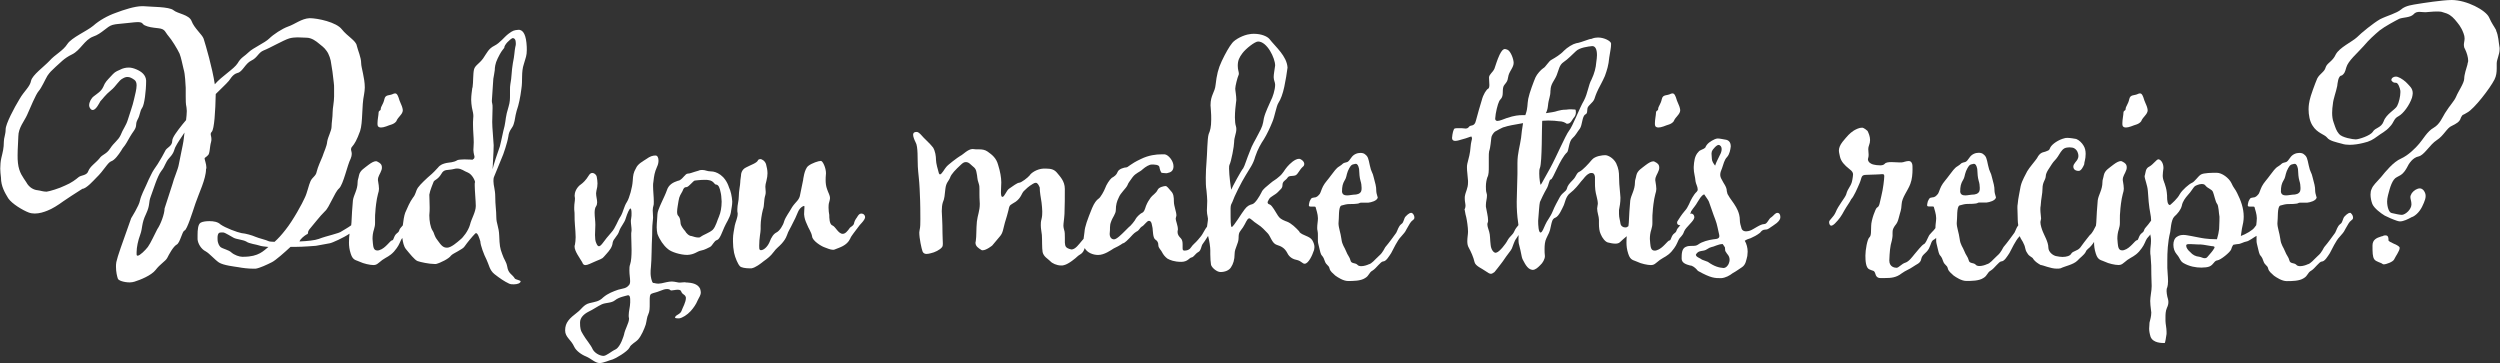
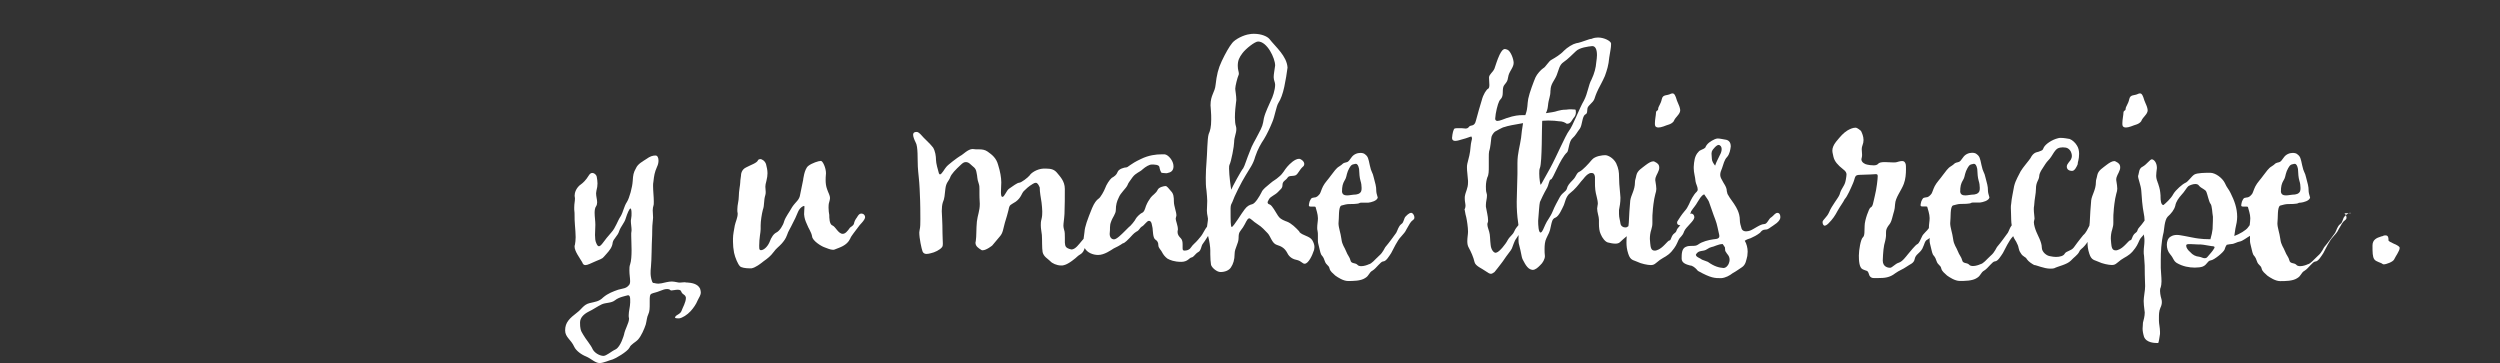
<svg xmlns="http://www.w3.org/2000/svg" id="Layer_1" data-name="Layer 1" width="584.7" height="84.95" viewBox="0 0 584.7 84.95">
  <rect x="0" y="0" width="584.7" height="84.95" fill="#333333" stroke="none" />
  <defs>
    <style>
      .cls-1 {
        fill: #fff;
      }
    </style>
  </defs>
-   <path class="cls-1" d="M89.11,29.82c.34,0,.68-.08,1.19-.25.93-.42,1.78-.42,2.38-1.19.42-1.1,1.53-1.61,1.53-2.63-.08-.68-.25-1.02-.76-2.21,0-.08-.08-.17-.08-.25-.25-.85-.51-1.44-.93-1.44-.08,0-.25,0-.42.08-.93.51-1.87.08-2.12,1.27s-.85,1.7-.85,2.29c0,.51-.51.25-.51.93,0,.42-.25,1.61-.25,2.38,0,.25,0,.51.08.68.17.25.42.34.76.34Z" />
-   <path class="cls-1" d="M121.31,6.97c-1.1.08-1.36.17-2.38.93-1.02.76-1.95,2.12-3.31,2.8-1.36.68-1.7,1.61-2.63,2.97-.93,1.27-1.87,1.61-2.12,2.55-.25.93-.17,3.06-.34,4.16,0,.08-.08.17-.08.25-.08.68-.25,1.7-.25,2.72,0,.59.08,1.19.17,1.78.25,1.1.34,1.53.34,2.04,0,.34-.08.76-.08,1.36v.68c0,1.36.17,2.89.17,4.08,0,.76-.08,1.27-.08,1.78,0,.42.08.76.17,1.19.08.17.08.34.08.42,0,.59-.42.51-.42.68,0,0-1.02-.08-1.95-.08-.68,0-1.44.08-1.61.17-.93.59-1.87.51-2.63.68-.68.17-1.36.34-1.95,1.1-.68.68-.76.93-2.38,2.29-.08.08-1.7,1.53-2.29,2.38-.59.93-.42,1.44-1.19,2.38-.68.93-1.27,2.29-1.78,3.48-.26.72-.45,1.95-.56,2.95-.16.2-.31.39-.46.53-.59.68-.17.76-.85,1.27-.85.59-.76,1.7-1.19,1.7s-1.53,1.87-2.97,2.29c-.17.08-.34.08-.51.08-.85,0-.93-.85-1.02-1.7,0-.34-.08-.68-.08-1.02,0-.68.08-1.44.34-2.21.17-.59.25-.93.25-1.53v-1.1c0-.42,0-.93.08-1.61,0-.42.25-2.8.59-3.99.17-.51.25-.93.25-1.27,0-.51-.08-.93-.25-2.04,0-.93.51-1.36.85-2.38.08-.25.08-.42.08-.59,0-.68-.42-1.02-.93-1.27-.17-.08-.25-.17-.42-.17-.51,0-1.1.34-1.78.85-.93.76-1.95,1.27-2.21,2.38-.17.93-.34,1.1-.34,1.7,0,1.78-.93,2.97-1.1,4.25-.17,1.61-.25,3.57-.34,5.18-.01.23-.03.43-.06.63-.8.6-1.69,1.05-2.24,1.41-.59.51-3.4,1.02-5.35,1.78-.93.34-2.63.51-4.5.59.17-.59,1.19-1.36,1.61-1.61.68-.25.08-.34.68-1.19.68-.76,2.63-3.31,3.65-4.25,1.02-.85,2.29-4.5,3.31-5.35,1.02-.93,1.95-5.52,2.72-6.97.17-.42.25-.76.25-1.1,0-.51-.17-.76-.17-1.1,0-.17.08-.42.25-.59.59-.68,1.1-1.53,1.87-3.65.68-2.12.34-5.78.93-8.58.08-.51.17-1.1.17-1.61,0-2.29-.85-4.67-.85-5.69,0-1.36-.76-2.97-1.02-4.08-.17-1.19-2.21-2.21-3.48-3.82-1.27-1.7-5.69-2.63-7.56-2.63-1.87.08-3.48,1.44-5.01,1.95-1.44.51-3.48,1.87-4.42,2.8-1.02,1.02-3.82,2.21-4.84,3.23-.93.93-1.78,1.19-2.55,2.55-.85,1.36-3.65,2.97-5.35,4.93-.59-3.91-2.12-9.09-2.55-10.45,0-.08-.08-.17-.08-.25-.34-.93-2.21-2.46-2.8-4.08-.59-1.53-3.23-1.7-4.25-2.55-1.02-.85-5.35-.76-6.97-.93h-.42c-1.61,0-4.25.85-6.03,1.53-1.95.68-3.91,1.78-5.35,3.06-1.53,1.27-5.01,2.72-6.03,4.25-1.02,1.61-2.89,2.46-4.16,3.91-1.36,1.44-3.99,3.31-4.33,4.67-.25,1.44-1.61,2.38-2.72,4.33-1.19,1.95-3.23,5.78-3.23,7.05,0,1.19-.42,1.95-.42,2.89,0,1.53-.25,2.38-.59,3.82-.17.76-.25,1.61-.25,2.46,0,.68.08,1.36.17,2.12,0,2.04.93,3.57,1.7,4.84.85,1.27,3.4,2.8,4.76,3.31.42.17.93.25,1.44.25,1.1,0,2.12-.34,2.97-.68,1.1-.42,2.46-1.27,3.74-2.21,1.27-.85,2.12-1.44,4.16-2.72.08,0,.25-.17.25-.17.93,0,2.72-2.04,3.23-2.55,1.87-1.78,2.72-3.65,3.57-3.91.76-.25,1.7-1.53,2.29-2.46.51-.93.68-.85,1.27-1.87.59-1.02.93-1.7,1.78-2.89.76-1.19.17-1.27.76-2.46.68-1.19.51-1.95,1.1-2.8.51-.68.93-3.91.93-6.37-.08-1.36-1.1-2.12-2.29-2.63-.59-.25-1.19-.42-1.78-.42-.68,0-1.44.17-2.04.51-1.19.51-1.27.59-2.21,1.61-.85.93-1.27,1.27-1.7,2.38-.51,1.1-1.36,1.53-2.21,2.21-.59.42-1.1,1.36-1.1,2.12,0,.34.17.68.42.93.08.08.25.17.42.17.76,0,1.53-1.61,1.78-2.04.51-.51,1.19-1.53,2.46-2.55,1.27-1.02,1.78-2.29,2.8-2.8.42-.25.76-.34,1.1-.34.51,0,1.02.25,1.61.68.34.25.51.68.51,1.27,0,.93-.34,2.12-.59,3.23-.34,1.61-1.02,3.31-1.44,4.76-.42,1.44-1.19,2.29-1.7,3.65-.59,1.27-1.53,1.7-2.46,3.14-.93,1.44-1.78,1.27-2.55,2.38-.85,1.02-2.12,1.78-2.55,2.89-.34,1.1-1.7.93-2.29,1.44-.59.51-1.7,1.36-3.14,1.95-1.36.68-3.65,1.36-4.33,1.44-.85,0-1.36-.25-2.12-.34-.85-.08-1.95-.59-2.63-1.87-.76-1.19-1.7-2.21-1.95-4.5-.08-.59-.08-1.19-.08-1.78,0-1.7.17-3.48.17-4.42,0-2.04,1.44-3.65,2.04-5.01.76-1.7,2.04-4.84,2.72-5.61.68-.76,1.53-2.72,2.04-3.57.59-.85.85-1.1,1.95-2.12,1.1-.93,1.87-1.95,3.82-2.89s2.89-3.4,4.93-4.16c2.04-.68,3.23-2.38,4.5-2.72.08,0,.25-.08.34-.08.76-.17.59-.08,3.65-.42.85-.08,1.44-.17,1.87-.17,1.36,0,1.02.42,1.7.76.93.42,1.7.51,3.23.68,1.61.17,1.53.93,2.29,1.78.76.85,2.12,3.06,2.63,4.16.42,1.1.59,2.21.93,3.57.42,1.36.42,3.48.51,4.42v2.04c0,.85,0,1.78.17,2.46,0,.17.08.51.08.93,0,.59-.08,1.36-.17,2.12l-.85,1.02c-1.27,1.61-2.38,3.06-2.38,3.82,0,1.36-1.36,1.53-1.7,2.46-.25.51-1.1,2.04-1.7,2.97-.59.85-1.19,1.7-1.53,2.46-.34.68-.85,1.7-1.19,2.55-.34.76-1.19,2.38-1.44,3.57-.17,1.1-2.04,4.08-2.04,4.08-2.29,6.46-3.14,8.75-3.48,10.28-.08.42-.08.76-.08,1.1,0,1.19.25,2.21.42,2.72.08.51,1.53.93,2.8.93.42,0,.76-.08,1.1-.17,1.36-.42,3.91-1.44,4.93-2.72,1.1-1.44,2.29-2.04,2.72-2.8.42-.85,1.44-2.72,2.21-3.14.85-.42,1.27-3.14,1.87-3.31.59-.25,1.78-4.08,2.55-6.37s2.46-5.69,2.46-7.98c.08-.08.08-.25.08-.42,0-.76-.42-1.78-.42-2.12.08-.17.34-.25.76-.68.51-.34.42-2.04.76-3.14.08-.25.08-.51.08-.68,0-.51-.17-.85-.17-1.19,0-.17.08-.34.25-.51.59-.59.85-4.84.93-8.83,1.1-1.1,2.55-2.46,2.89-2.89.42-.34.93-1.7,2.21-2.04,1.19-.25,1.78-2.21,3.23-2.89,1.44-.68,1.61-1.87,2.89-2.38,1.36-.51,4.59-2.38,5.95-2.8.59-.17,1.27-.25,1.95-.25.76,0,1.53.08,2.12.08,1.19,0,2.29.85,2.89,1.36.59.51,1.19.85,1.78,1.7.59.76,1.02,2.12,1.1,3.06.17.93.42,2.55.59,4.33.08.51.08.93.08,1.27v2.04c0,1.27-.34,2.72-.34,3.65,0,1.27-.25,2.46-.25,3.4s-.85,2.38-1.02,3.48c-.08,1.1-.76,2.38-1.1,3.48-.42,1.02-1.1,2.46-1.36,3.57-.17,1.02-1.02,1.27-1.44,2.21-.42.85-.76,2.72-1.36,3.91-.51,1.19-2.72,5.27-4.5,7.48-.85,1.1-1.7,2.04-2.55,2.8-.76,0-1.27-.08-1.44-.17-.42-.25-2.29-.68-3.06-1.02s-2.21-.76-3.23-.85c-.93-.17-3.74-1.19-4.93-2.04-.59-.59-1.61-.76-2.55-.76-.76,0-1.53.08-2.04.34-.68.34-.76,1.78-.76,2.89v1.02c.08,1.02.85,2.29,1.87,2.8.93.51,2.12,1.95,3.14,2.63,1.1.68,3.57.93,4.59,1.1.85.17,2.29.34,3.4.34h.59c1.02-.17,2.63-.93,3.82-1.53.85-.42,3.06-2.38,4.33-3.57h1.1c1.87,0,4.84-.25,4.84-.25l3.23-.59c.55-.08,3.29-1.32,4.63-2.25-.07.55-.13,1.2-.13,2.08,0,.76.08,1.61.42,2.63.51,1.61,1.27,1.44,2.12,1.87.85.42,2.38.76,3.14.76.85,0,1.02-.34,2.12-1.19,1.1-.76,1.7-.85,2.72-1.95,1.02-1.19,1.19-1.7,1.61-2.63.11-.24.23-.42.35-.56.11.92.34,2,.84,2.6.85,1.02,2.04,2.55,2.72,2.8s2.72.68,3.91.68h.42c1.02-.25,3.06-1.27,3.48-1.95.51-.59,2.8-1.44,3.23-2.21.51-.76,1.78-2.29,2.38-2.89.08-.08.17-.17.25-.17.42,0,.76,1.1,1.02,1.95,0,.85.85,3.14,1.44,4.25.59,1.19.68,2.46,1.87,3.4,1.19.93,2.29,1.7,3.4,2.21.34.17.76.17,1.1.17.85,0,1.53-.25,1.61-.68.08-.25-1.19-.42-1.36-.68-.59-1.02-1.53-1.1-1.78-2.8-.25-1.27-.68-1.44-1.19-2.97-.51-1.36-.59-1.95-.68-4.25-.08-2.12-.68-2.8-.68-4.33,0-1.61-.25-2.8-.25-4.84,0-1.53-.42-2.55-.42-3.57,0-.34,0-.76.17-1.1l2.12-5.18s.93-2.55,1.19-4.16c.17-1.61,1.02-1.95,1.27-2.97.34-1.02.25-1.53.68-3.06.51-1.44.85-3.14,1.1-5.1.34-2.04-.08-3.91.59-5.86.42-1.44.68-1.95.68-3.23,0-.42,0-1.02-.08-1.7-.25-2.38-1.02-3.06-1.87-3.06ZM42.9,33.04c-.08.68-.93,4.5-1.1,5.52-.17,1.02-1.19,3.31-1.44,4.42-.34,1.19-1.44,4.33-1.87,5.78,0,1.27-.93,3.74-1.7,4.84-.59,1.1-1.53,3.23-2.21,4.16-.59.76-1.87,2.04-2.38,2.04-.17,0-.25-.08-.25-.34v-.51c0-1.1.34-2.72.85-4.08.59-1.61.25-2.55,1.36-4.84,1.02-2.21.51-2.55,1.1-4.08.59-1.53,1.53-4.76,2.46-5.95,1.02-1.27.85-1.95,1.95-3.14,1.19-1.27,1.02-1.95,1.44-2.63.34-.68,1.02-1.7,2.04-3.23-.08,1.02-.25,1.87-.25,2.04ZM57,60.06h-.34c-.68,0-1.87-.42-2.55-1.02-.59-.59-2.04-.85-2.55-1.27-.25-.25-.68-.85-.68-1.87v-.51c.08-.93.42-1.02.85-1.02h.51c.51.08,1.78.93,2.46,1.27s2.12.42,2.89.85c.68.51,2.38.68,3.06.93.42.17,1.27.25,2.12.34-1.1.85-2.21,2.29-5.78,2.29ZM109.92,52.58c-.42,1.44-1.61,2.97-2.29,3.48-.68.59-2.12,1.87-3.06,1.87s-1.36-.51-2.21-1.7c-.93-1.19-.68-1.53-1.19-2.29-.51-.76-.76-2.29-.76-3.57.08-.85.08-1.36.08-1.87,0-1.1-.08-2.29-.08-2.97.17-1.1.85-2.55,1.02-3.06.25-.42,1.02-.51,1.78-1.78.68-1.27,1.44-.76,3.06-1.19.25-.08.42-.08.68-.08,1.02,0,1.53.59,2.46.93,1.02.42,1.7,1.87,1.7,2.29-.08,0-.08.34-.08.68,0,1.19.25,3.82.25,4.84,0,1.44-1.02,2.97-1.36,4.42ZM120.54,10.87c-.25,1.19-.17,1.95-.59,3.91-.34,1.95-.25,3.23-.59,4.93-.08.42-.08.85-.08,1.27v1.36c0,.76,0,1.53-.34,2.63-.76,2.46-.59,2.89-.93,4.5-.42,1.53-.68,3.14-1.1,4.76-.51,1.36-1.53,4.5-1.7,5.35,0-.76.25-3.91.25-5.61-.08-1.78-.34-3.99-.34-5.44,0-1.02.08-2.29.08-3.23,0-.51,0-.85-.08-1.1-.08-.25-.08-.42-.08-.68,0-.34.17-2.8.34-5.1,0,0,.34-1.87.34-2.04,0-.51.08-1.53.68-2.72.76-1.53.93-1.7,1.53-2.46,0-.76,1.36-2.04,1.95-2.29.51,0,.76.42.76,1.19,0,.25,0,.51-.08.76Z" />
  <path class="cls-1" d="M160.72,66.09c-.25,0-.42-.08-.59-.08-.42,0-.68.08-1.1.08-.17,0-.42,0-.68-.08-.42-.08-.85-.17-1.19-.17-.85,0-1.61.25-2.46.42-.25,0-.51.08-.68.08-.68,0-.93-.17-1.27-.17-.34-.17-.59-1.61-.59-2.12s0-1.1.08-1.61c.17-1.61.17-5.52.25-6.54.08-1.1,0-2.89.17-4.08,0-.25.08-.59.08-.93,0-.59-.08-1.19-.08-1.7,0-.42.08-.85.17-1.1.08-.17.08-.59.08-1.02,0-1.02-.17-2.46-.17-3.57,0-.34,0-.68.08-1.02.17-1.44.25-2.12.85-3.48.25-.51.34-1.02.34-1.44,0-.68-.25-1.19-.68-1.19-.68,0-1.27.17-2.21.85-.76.51-1.95,1.1-2.38,2.12-.59,1.02-.68,1.61-.76,2.97-.08,1.44-.76,3.99-1.36,4.93-.68,1.02-.85,2.29-1.44,3.31-.76,1.1-1.19,2.72-2.21,3.82-.76.85-1.44,1.7-2.12,2.63-.34.42-.59.59-.76.59-.34,0-.51-.42-.68-.85-.17-.34-.25-1.02-.25-1.78s.08-1.61.08-2.38c0-.93-.17-1.95-.17-2.8,0-.59.08-1.19.34-1.53.17-.25.25-.59.25-.93,0-.68-.25-1.36-.25-2.12,0-.17.08-.42.08-.59.17-.59.25-1.19.25-1.7s-.08-1.02-.17-1.53c-.08-.51-.59-.93-1.02-.93-.34,0-.59.17-.85.59-.68,1.1-1.27,1.7-2.12,2.29-.85.76-1.19,1.7-1.19,2.46,0,.17.08.42.08.59,0,.76-.17,1.19-.17,2.12v.51c.08.59.08,1.02.08,1.53s0,1.1.08,2.04c.08,1.1.17,2.04.17,2.89,0,.68-.08,1.27-.17,1.78-.08.17-.08.25-.08.42,0,1.1,1.19,2.63,1.78,3.65.17.51.42.68.76.68.51,0,1.27-.42,2.46-.93,1.87-.76,1.44-.59,2.38-1.61.85-.93,1.44-1.7,1.53-2.72.17-.93,1.19-1.53,1.53-2.72.34-1.02,1.27-1.95,1.53-2.97.34-1.1.85-2.29,1.1-2.29.17,0,.25.51.25,1.1,0,.42,0,.85-.08,1.19,0,.17-.08.34-.08.59,0,.68.17,1.53.17,2.21,0,.25-.08.51-.08.68v.68c0,.85.08,2.04.08,3.31s-.08,2.55-.34,3.31c-.17.42-.17.93-.17,1.44,0,.93.17,1.78.17,2.46,0,.42-.08.76-.25.93-.68.85-1.36.76-2.55,1.1-1.19.42-2.38.85-3.48,1.78-1.02,1.02-1.87,1.02-3.23,1.36-1.36.34-1.87,1.44-2.8,2.12-1.87,1.44-2.89,2.38-2.89,4.25,0,1.61,1.36,2.12,2.12,3.82.42.93,1.7,1.87,2.8,2.29,1.19.51,2.12,1.53,3.14,1.53.93,0,2.29-.68,3.06-.85.59-.17,3.4-1.78,3.91-2.72.34-.85,1.44-1.27,2.04-1.95.76-.85,1.44-2.46,1.78-3.48.25-.93.25-1.7.59-2.38s.34-1.53.34-2.46v-.76c0-.76,0-1.44.42-1.61.51-.25,1.02-.25,2.04-.68.59-.25,1.1-.42,1.61-.42.34,0,.59.08.76.25.08.08.17.08.25.08.34,0,.93-.17,1.44-.17.42,0,.76.08.85.42.34.85.93.59,1.1,1.44,0,1.1-.76,2.29-1.02,3.06s-1.19.93-1.44,1.36c-.08.08-.08.17-.08.25s.17.17.93.17c.76-.08,1.95-.85,2.72-1.7.68-.76,1.27-1.61,1.61-2.46.34-.76.76-1.19.76-1.95,0-.25-.08-.51-.17-.85-.59-1.19-2.04-1.36-3.06-1.44ZM147.38,70.84c0,.85-.34,1.95-.34,2.89,0,.25,0,.51.08.76,0,1.1-.93,2.38-1.19,3.82,0,0-.76,2.8-1.95,3.4-1.1.51-2.12,1.53-2.89,1.53-1.02-.08-2.04-.76-2.46-1.53-.42-1.02-1.7-2.46-2.21-3.4-.68-1.02-.76-1.61-.76-2.89,0-1.1.85-1.95,2.04-2.55.93-.42,2.12-1.27,3.06-1.7.93-.42,2.21-.25,3.06-.93.93-.76,2.46-1.02,3.06-1.19.42,0,.51.51.51,1.02v.76Z" />
-   <path class="cls-1" d="M166.33,40.09c-.93,0-1.36-.34-2.04-.34-.25,0-.59,0-.93.17-1.53.42-1.95.68-2.46.68-.68,0-1.02,1.1-2.04,1.61-.08,0-.25.08-.34.08-1.02.34-2.12.85-2.55,2.21-.51,1.53-2.21,4.5-2.21,5.61,0,.76-.17,1.95-.17,3.06,0,.59.08,1.1.17,1.53.51,1.36,1.44,2.72,2.38,3.48.76.76,3.06,1.44,4.59,1.44,1.78-.08,2.29-.85,3.23-1.02.93-.17,1.53-.59,2.12-.85.59-.34.93-1.44,1.61-1.61s1.27-2.04,1.7-2.97c.42-1.02,1.27-2.12,1.53-3.4.17-1.19.34-1.78.34-2.63-.08-1.19-.34-2.46-.76-3.31-.93-2.89-3.06-3.74-4.16-3.74ZM168.2,50.54c-.42.85-.76,2.46-1.53,3.23-.76.68-2.29,1.19-2.8,1.61-.17.17-.34.17-.59.17-.42,0-1.02-.17-1.53-.34-.59,0-1.27-.68-1.53-1.19-.34-.34-.93-1.19-1.02-1.61s0-1.36-.59-1.95c-.17-.17-.25-.51-.25-.93,0-.76.25-1.87.34-2.55.17-1.19.59-1.61.93-2.29.25-.68.42-.93.93-.93s1.61-1.53,1.95-1.53c.08,0,1.27-.17,2.29-.17.34,0,.76,0,1.02.08,1.1.17,1.27,1.02,1.61,1.02.68,0,.93.93,1.1,1.78.17.68.17,1.02.25,2.21,0,1.36-.25,2.63-.59,3.4Z" />
  <path class="cls-1" d="M201.84,50.03c-.17-.08-.34-.08-.42-.08-.42,0-.68.34-1.02.93-.34.42-.59.93-.68,1.44-.17.51-.68.68-.93.93-.59.85-1.1,1.44-1.7,1.44-1.02,0-1.7-1.7-2.38-1.95-.76-.25-.76-1.87-.76-2.46-.08-.51-.17-1.02-.17-1.7,0-.42,0-.85.17-1.36.08-.34.17-.59.17-.85,0-.76-.42-1.27-.68-2.12-.25-.68-.34-1.36-.34-2.12,0-.42,0-.76.08-1.61,0-1.27-.76-2.89-1.19-2.89-.51,0-2.12.51-2.97,1.19-.93.76-1.19,3.31-1.19,3.31l-.68,3.31c-.17,1.36-1.02,1.7-1.87,2.97-.76,1.36-1.53,2.29-1.87,3.31-.25,1.02-1.1,2.29-1.78,2.63-.68.34-1.19,1.02-1.7,2.38-.51,1.1-1.36,1.78-1.95,1.78-.08,0-.17,0-.25-.08-.17-.08-.17-.51-.17-.93,0-.76.08-1.87.17-2.38.08-.68.17-1.02.17-1.53v-.85c0-1.02.25-2.63.51-3.65.42-1.1.17-2.21.59-3.48.08-.25.08-.51.08-.76,0-.42-.08-.76-.08-1.19,0-.34.08-.76.25-1.36.17-.68.25-1.27.25-1.78,0-.76-.17-1.44-.34-2.12-.25-.76-.93-1.19-1.36-1.19-.17,0-.42.08-.51.25-.25.68-1.7,1.1-2.8,1.7-1.1.51-1.19,1.61-1.19,1.95,0,.25-.17.93-.17,1.53s-.34,2.04-.34,3.31c0,1.02-.34,1.95-.34,2.97v.51c0,.17.08.34.08.51,0,1.02-.51,1.95-.68,2.8-.17,1.02-.42,2.12-.42,3.06v.76c0,.76.08,1.7.25,2.55.25,1.19.93,2.72,1.36,3.14.25.34,1.36.51,2.21.51h.51c.93-.17,2.04-1.02,2.89-1.7.85-.59,1.61-1.19,2.29-2.12.59-.85,1.27-1.27,1.87-1.95.51-.59.93-1.1,1.27-2.04.25-.85.85-1.7,1.27-2.63.51-.93.85-1.7,1.27-2.72.42-1.02,1.19-1.44,1.44-1.44.08,0,.08.17.08.34,0,.34-.08.93-.08,1.61.08.93.25,1.44.68,2.38.34.93,1.02,1.78,1.19,2.8.08,1.02,2.12,2.29,2.89,2.55.51.17,1.36.59,2.04.59.17,0,.42-.08.59-.17.76-.34,2.63-.76,3.4-2.46.25-.68,1.1-1.61,2.21-3.14.34-.42.76-.76,1.1-1.36.08-.17.17-.34.17-.51,0-.34-.25-.68-.51-.76Z" />
  <path class="cls-1" d="M303.94,54.2c-.85-.93-1.87-1.95-2.97-2.38-.08,0-.17-.08-.25-.08-1.02-.42-1.44-.68-1.87-1.36-.51-.76-1.27-2.29-1.87-2.55-.34-.08-.51-.25-.51-.51,0-.17.17-.42.34-.76.34-.59,1.36-.93,2.04-1.61.59-.68,1.1-.85,1.1-1.7,0-.93.76-1.02,1.19-1.7.34-.59,1.27-.25,1.95-.59.59-.42.85-1.27,1.61-1.95.25-.17.34-.42.34-.68,0-.51-.59-1.1-1.19-1.19-1.02,0-2.21,1.19-2.8,1.87-.68.76-.93,1.53-1.87,2.29-.93.85-1.27.85-2.12,1.61-.85.76-1.7,1.27-2.04,2.12-.42.85-1.44,2.55-2.12,2.72s-1.19.42-1.78,1.19c-.59.68-2.63,4.16-3.06,4.16-.25-.25-.25-1.27-.25-4.42,0-.76.25-1.1.42-1.44.42-1.27,2.12-4.67,3.14-6.29.93-1.61,1.7-2.46,2.21-4.33.59-1.78,1.36-3.06,2.04-4.08.68-1.1,1.44-2.72,1.95-3.99.59-1.36.93-3.74,1.44-4.5.51-.76,1.02-2.12,1.36-3.74.34-1.7.59-3.06.76-4.5-.17-2.72-2.8-4.84-4.25-6.71-.51-.59-1.87-1.19-3.57-1.19-.34,0-.68,0-1.02.08-1.44.17-3.4,1.19-4.08,2.04-.76.93-1.61,2.46-2.46,4.25-.85,1.78-1.19,3.31-1.44,5.52-.17,1.87-1.19,2.38-1.19,4.84,0,.34.08.68.08,1.1.08.85.08,1.61.08,2.21,0,1.78-.25,2.63-.59,3.4-.34,1.02-.34,4.67-.51,6.54-.08,1.1-.17,2.29-.17,3.65,0,1.02,0,2.04.17,3.06.08,1.02.17,1.7.17,2.38,0,.85-.08,1.61-.08,2.29,0,.51.08.93.17,1.36,0,.17.08.34.08.51,0,.61-.16,1.22-.22,1.87-.42.48-1.11,1.92-1.39,2.21-.34.42-1.02,1.27-1.61,1.78-.68.59-.76,1.1-1.27,1.36-.25.17-.68.25-.93.25-.34,0-.51-.08-.51-.51v-.93c0-.59-.08-1.1-.42-1.44-.42-.42-.76-.85-.76-1.44,0-.17,0-.34.08-.59,0-1.02-.51-1.95-.51-2.63,0-.08.08-.25.08-.34s.08-.17.08-.34c0-.85-.59-2.21-.59-3.23,0-1.1-.08-1.87-.68-2.46-.51-.59-.93-1.19-1.27-1.19s-1.61.25-1.87.93c-.34.76-1.27,1.27-1.61,1.78-.42.59-.76,1.1-1.1,1.95-.25.76-.42,1.44-.93,1.61-.42.17-1.27,1.02-1.44,1.36-.17.42-1.19,1.7-1.7,2.04l-.85.85c-.85.85-1.95,1.95-2.55,1.95s-1.02-.51-1.02-1.27c.17-1.36-.08-1.87.34-2.89.34-1.02,1.1-1.78,1.1-2.72,0-1.19.25-2.04.68-2.89.42-1.1,1.7-2.12,2.04-2.89.25-.68.51-.85,1.19-1.87.76-1.02,1.7-1.19,2.38-1.87.68-.59,1.53-1.1,2.12-1.1.51,0,1.7,0,1.78.59.08.51.34,1.36.59,1.36s.59.08.93.08c.17,0,.34,0,.51-.08.42-.08,1.27-.34,1.27-1.53,0-1.36-1.27-2.72-2.04-2.8h-.85c-1.1,0-2.89.17-4.76,1.1-2.55,1.19-2.97,1.95-3.4,1.95s-1.78.34-2.04,1.1c-.25.68-.76,1.02-1.36,1.36-.51.42-1.27,1.61-1.53,2.38-.25.68-1.1,2.21-1.53,2.46-.51.34-1.02,1.02-1.53,2.21-1.1,2.72-1.7,4.33-1.78,5.61-.06.59-.16,1.09-.21,1.58-.14.18-.29.35-.47.55-.59.68-1.44,1.95-2.38,1.95-1.44-.34-1.44-.76-1.53-1.61v-1.19c0-.59,0-1.36-.17-1.78-.08-.34-.17-.59-.17-.93,0-.68.17-1.44.25-2.8.08-2.04.08-3.99.08-5.86s-1.19-2.97-1.87-3.82c-.59-.68-1.27-.93-2.55-.93h-.59c-1.53.08-2.89,1.02-3.23,1.61-.42.51-1.95,1.7-2.46,1.7-.42,0-1.53.85-2.29,1.36-.68.42-1.1,1.95-1.61,1.95-.25,0-.34-.42-.34-1.1,0-.76.08-1.7.08-2.29,0-1.1-.25-2.55-.76-4.16-.42-1.53-1.36-2.29-2.46-3.06-.59-.42-1.27-.51-1.95-.51-.59,0-1.1,0-1.53-.08-1.1,0-2.29,1.36-2.89,1.61-.59.34-2.97,2.12-3.31,2.63-.34.34-1.02,1.7-1.44,1.7-.08,0-.17-.08-.25-.25-.25-.85-.68-2.38-.68-3.14,0-.85-.17-2.04-.68-2.89-.85-1.1-2.04-2.04-2.89-3.06-.42-.42-.68-.59-.93-.59-.17,0-.34,0-.51.08-.25.08-.34.34-.34.59,0,.42.25,1.1.59,1.78.59.93.42,4.08.51,5.69.08,1.53.34,3.14.42,5.1.08,1.95.17,3.06.17,7.14,0,1.02,0,1.87-.17,2.55,0,.17-.08.34-.08.59,0,1.36.51,3.74.76,4.42.17.42.51.59.93.59.34,0,.68-.08,1.02-.17.85-.17,2.12-.76,2.63-1.44.17-.25.17-.59.17-.85,0-.51-.08-1.53-.08-2.38,0-2.72-.17-4.59-.17-5.18,0-.76.08-1.53.25-2.04.42-.93.42-1.7.59-3.14.17-1.53.76-1.78,1.1-2.63.25-.85,1.36-1.95,2.46-2.97.51-.51.85-.68,1.19-.68s.59.08.93.34c.85.85,1.44.93,1.61,2.12.25,1.02.08,1.36.51,2.55.17.51.17.85.17,1.27v1.19c0,.42,0,.93.08,2.29,0,1.7-.51,2.63-.68,4.16-.17,1.7-.08,3.4-.25,4.5,0,.17-.08.25-.08.42,0,.85.68,1.27,1.36,1.7.08.08.17.08.34.08.85,0,2.21-1.1,2.21-1.1l1.78-2.12c.76-.85.76-1.7,1.19-3.23.51-1.61.51-1.7.85-2.97.25-1.36.42-1.1,1.7-1.95,1.27-.93,1.36-1.95,1.87-2.46s1.1-1.1,2.12-1.7c.25-.17.51-.25.68-.25.42,0,.68.51.93,1.1,0,1.1.25,2.38.42,3.48.08.85.17,1.44.17,2.12,0,.51,0,1.1-.17,1.78-.17.59-.17,1.02-.17,1.44,0,.85.17,1.44.25,2.29.08,1.19,0,2.97.17,3.99.25,1.1,1.19,1.53,1.78,2.12.42.51,1.53,1.02,2.55,1.02.25,0,.42,0,.68-.08,1.1-.25,2.8-1.7,3.14-2.04.51-.51,1.27-.51,1.7-1.95,0,0,0,0,0,0,.53,1.02,1.87,1.61,3.14,1.61,1.44,0,2.97-1.1,3.65-1.53.42-.17,1.53-.76,2.12-1.19.42,0,1.36-1.02,1.61-1.27.51-.51.85-1.02,1.53-1.44.76-.34.76-.85,1.27-1.19.59-.25,1.19-1.36,1.7-1.36.68,0,.68,1.02.85,1.7.08.68.08,2.21.59,2.63.51.34.76.68.76,1.36s.68,1.19.85,1.61c.25.51.68,1.1,1.27,1.53.59.34,1.61.76,3.23.76,1.53,0,1.87-.93,2.38-1.02.59-.08.85-.85,1.61-1.27.68-.34.68-1.44,1.02-1.87.25-.34.85-1.19,1.19-1.78.01-.03.05-.08.08-.12.33,1.24.52,2.61.52,3.35v.93c0,.85.08,2.04.17,2.46.17.68,1.36,1.7,2.21,1.7,1.1,0,2.04-.42,2.46-1.1.51-.76.85-1.78.85-3.14s.93-2.38.93-3.74c0-1.44.34-1.44,1.02-2.46s.93-2.04,1.44-2.12c.42,0,.85.68,1.95,1.36,1.1.68,1.7,1.44,2.38,2.12s1.02,2.38,2.12,2.72,1.87.76,2.46,1.87c.51,1.1,1.44,1.53,2.38,1.7.93.25,1.19.85,1.7.85.93,0,1.87-2.21,2.04-2.8.17-.34.25-.76.25-1.1,0-.51-.17-1.02-.51-1.61-.68-1.02-2.21-1.02-3.06-1.95ZM287.46,39.33c0-.34,0-.59.08-.76.42-.76,1.1-4.42,1.1-5.35,0-1.1.51-2.04.51-2.97,0-.25,0-.42-.08-.68-.17-.51-.25-1.27-.25-2.12,0-1.27.17-2.8.25-3.4,0-.17.08-.42.08-.68,0-1.02-.25-2.21-.25-2.63,0-.59.51-2.63.76-3.14.08-.17.08-.25.08-.42,0-.42-.25-.85-.25-1.78,0-1.27.34-1.95,1.1-2.97s2.89-2.72,3.65-2.72c2.12,0,3.99,3.91,3.99,5.61-.17,1.27-.34,2.04-.34,2.72,0,.76.34,1.19.34,1.78,0,1.19-.59,2.97-1.02,3.74-.34.85-1.27,2.63-1.61,4.08-.25,1.53-.34,1.95-1.27,3.65-.85,1.7-1.44,2.46-2.04,4.16-.68,1.61-1.19,3.4-1.53,3.91-.42.42-2.63,4.5-2.8,5.01-.08-.34-.51-3.4-.51-5.01Z" />
  <path class="cls-1" d="M330.28,49.86c-.08-.08-.17-.08-.25-.08-.51,0-1.19.76-1.19.76-.59.51-.42,1.44-1.1,1.87-.68.51-.85,1.44-1.19,2.04-.42.59-1.78,2.46-2.38,3.14-.42.42-.59,1.36-1.7,2.29-1.02.93-1.61,1.78-2.38,1.95-.34.17-1.1.42-1.7.42-.34,0-.76-.08-.93-.34-.51-.51-1.44-.17-1.61-1.02-.17-.76-.68-1.19-1.02-2.12s-.93-1.44-1.1-2.89c-.17-1.36-.68-2.63-.68-3.65.17-1.19-.08-3.91.68-4.16.59-.17,1.27-.34,1.7-.34.59,0,2.21,0,2.55-.25.08-.08.34-.08.51-.08h1.53c.68-.08,2.04-.42,2.21-1.19,0-.08-.34-1.02-.34-1.44,0-1.36-.25-1.78-.59-3.23-.25-1.27-.59-1.19-.93-2.89-.34-1.61-.42-2.04-1.1-2.55-.25-.25-.68-.34-1.1-.34-.76,0-1.61.34-2.12,1.1-.85,1.27-1.02,1.02-1.53,1.19-.59.17-.42.34-1.27.85-.76.42-1.27,1.27-1.95,2.12-.59.85-1.44,1.7-1.87,2.55-.42.85-.51,1.36-.76,1.78-.42.51-.76.85-1.36.85-.68.08-.68.25-1.02.93-.08.34-.17.68-.17.85,0,.25.08.34.51.34h.59c.34,0,.51,0,.51.25.08.34.51,1.53.51,2.46,0,.76-.17,1.44-.17,2.21,0,.25,0,.51.08.76.08.34.08.68.08,1.02v1.1c0,.34,0,.59.08.85.25.85.42,2.04.68,2.55.17.34.51.42.85,1.53.34,1.02.93.93,1.1,1.7s.76,1.1,1.36,1.7c.59.42,1.87,1.27,2.97,1.27,1.19,0,2.97,0,3.99-.68,1.02-.59.85-1.27,1.78-1.78.85-.51,1.87-2.12,2.46-2.12.68,0,1.36-1.19,1.87-1.95.51-.93,1.44-2.97,2.29-3.82.76-.93.85-.85,1.36-1.87.68-1.1.76-1.53,1.44-2.04.25-.17.34-.34.34-.59,0-.42-.25-.85-.51-1.02ZM314.48,42.22c.51-.85.34-1.1.76-2.21.51-1.1.76-1.53,1.44-1.61.17-.08.34-.08.42-.08.34,0,.59.34.76,1.19.08,1.27.08,1.87.34,2.8.17.51.25,1.1.25,1.61,0,.25,0,.51-.08.76-.25.68-1.02.85-1.78.85-.34,0-.93.17-1.53.17s-1.1-.17-1.19-.85c0-1.27.17-1.87.59-2.63Z" />
  <path class="cls-1" d="M387.87,29.82c.34,0,.68-.08,1.19-.25.93-.42,1.78-.42,2.38-1.19.42-1.1,1.53-1.61,1.53-2.63-.08-.68-.25-1.02-.76-2.21,0-.08-.08-.17-.08-.25-.25-.85-.51-1.44-.93-1.44-.08,0-.25,0-.42.08-.93.51-1.87.08-2.12,1.27s-.85,1.7-.85,2.29c0,.51-.51.25-.51.93,0,.42-.25,1.61-.25,2.38,0,.25,0,.51.08.68.17.25.42.34.76.34Z" />
  <path class="cls-1" d="M415.74,49.78c-.59,0-.93.68-1.44,1.02-.68.34-.93,1.61-1.7,1.61-.93,0-2.38,1.19-3.31,1.53-.25.08-.59.17-.93.17-.42,0-.85-.17-1.02-.59-.25-.76-.42-1.44-.42-1.95,0-1.02-.25-1.78-.51-2.38-.34-.85-1.36-2.29-1.87-2.97l-.51-.85-.17-.68c0-1.02-.76-1.78-1.19-2.72-.25-.42-.34-.76-.34-1.1,0-.51.17-.93.42-1.53.34-.93.51-1.95,1.19-2.63.59-.68.76-1.7.85-2.46,0-1.1-.59-1.53-1.36-1.61-.51-.08-1.19-.25-1.7-.25-.25,0-.42.08-.68.17-.93.42-1.87,1.02-2.21,1.95-.51.51-1.27.51-1.61,1.02-.93.93-1.02,2.29-1.1,3.48v.34c0,1.1.34,1.95.42,3.06.08.59.51,1.27.51,1.87,0,.25-.08.42-.25.59-.68.59-1.44,2.04-1.78,2.89-.42.85-.51,1.02-1.1,1.7-.59.68-1.19,1.61-1.61,2.29-.08.08-.08.25-.08.34,0,.34.17.51.59.59.07,0,.12,0,.18-.02-.18.23-.36.45-.52.61-.59.68-.17.76-.85,1.27-.85.59-.76,1.7-1.19,1.7s-1.53,1.87-2.97,2.29c-.17.08-.34.08-.51.08-.85,0-.93-.85-1.02-1.7,0-.34-.08-.68-.08-1.02,0-.68.08-1.44.34-2.21.17-.59.25-.93.25-1.53v-1.1c0-.42,0-.93.08-1.61,0-.42.25-2.8.59-3.99.17-.51.25-.93.25-1.27,0-.51-.08-.93-.25-2.04,0-.93.51-1.36.85-2.38.08-.25.08-.42.08-.59,0-.68-.42-1.02-.93-1.27-.17-.08-.25-.17-.42-.17-.51,0-1.1.34-1.78.85-.93.76-1.95,1.27-2.21,2.38-.17.93-.34,1.1-.34,1.7,0,1.78-.93,2.97-1.1,4.25-.17,1.61-.25,3.57-.34,5.18-.02.3-.05.56-.09.81-.12.09-.24.16-.34.21-.08.08-.25.08-.42.08-.51,0-1.02-.34-1.1-.93-.08-.68-.34-1.36-.34-2.21v-.93c.17-.85.34-1.78.34-2.89,0-.34-.08-.68-.08-1.02-.17-1.61-.25-2.89-.25-3.91,0-.93-.08-1.87-.68-3.14-.68-1.27-1.95-1.87-2.55-1.87s-2.38.17-3.14,1.1c-.85,1.02-2.04,2.29-2.8,2.72-.85.34-.76,1.1-1.61,1.95s-1.27,1.36-1.44,2.12c-.25.68-.93.76-1.61,1.87-.59,1.1-1.19,2.12-1.7,3.4-.51,1.27-1.36,2.21-1.7,3.06-.42.85-.68,1.78-1.1,1.87-.51.08-.59-1.78-.59-2.72.17-1.87.25-3.82.42-4.42.17-.42,1.02-2.21,1.53-3.06.59-.93.59-2.21,1.02-2.21.51,0,2.12-4.84,3.82-6.37.34-.34.42-2.55,1.19-3.23.85-.76,1.1-1.44,1.78-2.29.59-.85.51-2.89,1.27-3.31.76-.34.17-1.27.76-1.95,1.95-1.95.93-1.19,2.29-3.99.42-.85.93-1.7,1.53-3.06.51-1.44.85-2.46,1.02-4.33.25-1.61.42-2.29.42-2.97v-.34c-.08-.51-1.53-1.36-3.06-1.36-.42,0-.93.08-1.36.25-.08.08-.25.08-.34.08s-.25.08-.34.08c-1.53.51-2.38.85-3.06.93-.76.17-2.04.93-2.89,1.78-.76.85-2.04,1.61-2.8,2.04-.76.34-1.44,1.78-2.04,2.04-.51.34-1.44,1.36-1.78,2.12s-1.44,3.65-1.7,5.01c-.25,1.36-.08,2.12-.59,3.57-.03.08-.06.17-.09.25h-.59c-.93,0-1.95.08-3.74.68-.76.25-1.61.68-2.21.68-.25,0-.51-.17-.51-.51.08-1.44.59-3.4.93-4.08.25-.59.85-.59.85-2.12,0-1.61.34-1.61.76-2.21.42-.59.34-.68.59-1.78.34-1.1,1.19-1.87,1.19-2.89,0-.85-.68-2.72-1.44-3.06-.25-.08-.42-.17-.59-.17-.42,0-.76.34-1.27,1.36-.59,1.27-.85,2.29-1.19,3.23-.42.93-1.19,1.27-1.27,2.04,0,.68.08,1.27.08,1.78,0,.42-.08.76-.25.85-.42.17-1.19,1.36-1.53,2.72-.42,1.27-.93,3.23-1.36,4.76-.34,1.53-1.27.93-1.61,1.44-.25.34-.51.42-.85.42-.25,0-.51-.08-.85-.08h-.93c-.34,0-.59,0-.76.08-.25.17-.51,1.1-.59,2.21,0,.51.34.68.76.68.51,0,1.19-.25,1.53-.34,1.36-.34,1.95-.68,2.21-.68.08,0,.08.08.17.42,0,.34-.25.85-.34,2.04-.08,1.36-.42,2.63-.76,3.91-.08.34-.08.59-.08.93,0,.85.17,1.7.25,3.06v.34c0,1.53-.59,2.12-.76,3.4v.51c0,.59.17,1.1.17,1.61,0,.25-.08.59-.25.85.08-.17.17,1.02.42,1.78.17.76.42,2.38.42,3.4,0,.59-.17,1.44-.17,2.21,0,.59.08,1.1.34,1.53.51.93,1.1,2.21,1.36,3.4.25.93,1.7,1.44,2.63,2.12.51.34.85.59,1.19.59.25,0,.51-.17.85-.42.59-.68.85-1.1,1.53-1.95s.85-1.27,1.78-2.46c.93-1.19.68-1.02,1.19-2.29l.25-.59c.25-.51.25-.34.76-1.19.04-.06.08-.11.12-.16-.01.28-.03.56-.03.84,0,.51,0,1.02.17,1.53.42,1.53.59,2.97.76,3.23s.85,1.95,1.78,2.38c.25.08.42.17.59.17.68,0,1.27-.59,1.78-1.1.59-.51,1.1-1.44,1.1-2.12-.08-.59-.08-1.1-.08-1.7,0-.85.08-1.78.42-2.46.51-1.19.76-1.19,1.1-3.06.17-.68.25-1.53,1.02-1.78.85-.34,1.61-2.21,1.87-2.72.34-.59.51-2.29,1.61-3.06,1.02-.76,1.95-1.95,2.55-2.72.76-.76.93-1.36,1.95-1.87.17-.08.34-.08.51-.08.42,0,.68.25.76.93v1.1c0,.68,0,1.44.08,1.95.08.93.59,2.21.59,3.23,0,.17-.08.34-.08.51s-.08.42-.08.59c0,.93.42,1.87.42,2.63v.93c0,.85.08,1.78.42,2.46.34.85,1.1,1.87,1.78,1.95.34.08,1.02.25,1.61.25.42,0,.85-.08,1.1-.34.46-.46,1.03-.92,1.59-1.4-.04.42-.06.9-.06,1.49,0,.76.08,1.61.42,2.63.51,1.61,1.27,1.44,2.12,1.87s2.38.76,3.14.76c.85,0,1.02-.34,2.12-1.19,1.1-.76,1.7-.85,2.72-1.95,1.02-1.19,1.19-1.7,1.61-2.63.42-.93.93-.85,1.36-2.12.42-1.02,2.29-2.38,2.38-3.23,0-.68-.42-.93-.76-.93-.08,0-.17.04-.26.08.19-.21.26-.59.26-.59.59-.93,1.02-1.27,1.53-2.21.42-.59.76-1.44,1.53-1.78.25.42.93,1.27,1.1,1.7l1.1,3.14c.17.51.68,1.61.93,2.89.17.93.42,1.7.42,2.04,0,.76-1.02.68-1.44.76-1.1.17-2.55.51-3.48,1.19-.42.34-.93.34-1.44.34s-1.02,0-1.53.25c-.93.42-.93,1.7-.93,2.72s1.02,1.36,1.95,1.61c.25,0,.34.08.42.08.59.25,1.02.68,1.44,1.19,3.06,1.7,3.91,1.7,5.44,1.7,1.02-.08,1.95-.59,2.72-1.19.68-.34,1.44-.93,2.12-1.36.93-.59,1.02-1.7,1.27-2.63,0-.34.08-.68.08-1.02,0-.85-.25-1.87-.68-2.55.51-.34.85-.42,1.36-.59.76-.34,1.44-.68,2.21-1.27.34-.42.59-.76,1.36-.76.59,0,1.02-.51,1.61-.85.68-.51,1.27-.76,1.7-1.61.08-.17.08-.34.08-.51,0-.42-.17-.93-.68-.93ZM362.64,21.15c0-1.53.93-2.29,1.44-3.57.51-1.27.59-2.38,1.61-3.06,1.02-.68,2.04-1.78,2.89-2.55.85-.85,2.89-1.1,3.82-1.19.68,0,1.1.68,1.1,2.12,0,.51-.08,1.02-.17,1.7-.08,1.19-.42,2.55-1.1,3.99-.76,1.36-.85,3.14-1.78,4.93-1.02,1.7-2.63,6.03-3.48,7.05-.85,1.1-2.97,6.12-4.42,8.75-.93,1.61-2.12,3.91-2.21,3.91s-.34-1.36-.34-2.63c0-.51,0-1.02.17-1.36.51-1.36.42-9.6.51-10.79,0-.07.03-.13.04-.2.48-.03.95-.06,1.4-.06,1.02,0,1.87.08,2.46.17.85,0,1.36.25,1.87.59,1.02,0,1.1-.85,1.78-1.61.25-.34.34-.76.34-1.1s-.08-.59-.08-.59c0,0-.34-.08-1.02-.08-.34,0-.76,0-1.19.08-1.61,0-2.38.51-3.23.59-.34.03-.9.13-1.5.23.22-.44.41-.95.48-1.67.17-1.87.59-2.04.59-3.65ZM354.15,54.11c-.34.85-.93,1.02-1.53,2.04-.51,1.02-1.95,2.72-2.55,2.89-.08,0-.17.08-.25.08-.51,0-1.1-.76-1.19-1.87-.17-1.27-.08-2.21-.34-3.06-.17-.59-.42-1.19-.42-1.7,0-.17,0-.25.08-.42s.08-.34.08-.59c0-.85-.34-2.12-.51-3.14v-.42c0-.76.25-1.44.25-2.12,0-.17,0-.42-.08-.59-.17-.51-.17-1.1-.17-1.61,0-.85.17-1.61.34-2.12.34-.59.34-1.53.34-2.55v-2.12c0-.59,0-1.1.08-1.44.34-.93.42-2.63.51-3.14,0-.42.51-1.19.85-1.44.51-.25,1.7-1.02,2.29-1.1.46-.2,2.4-.59,4.28-.89-.22,1.18-.36,2.46-.46,3.44-.25,1.87-.85,3.57-.85,5.86v2.55c0,1.19-.17,5.27-.17,6.54,0,1.7.08,3.23.34,4.93.03.17.04.35.06.53-.36.42-.76.92-.99,1.51ZM401.13,38.73c-.34-.42-.76-1.02-.76-1.61,0-.34-.08-.76-.08-1.19,0-.34.08-.59.25-.85.08-.08.85-1.19,1.44-1.19.08,0,.25.08.34.17.25.17.34.51.34.85,0,.42-.17.93-.42,1.36-.34.76-.85,1.61-1.1,2.46ZM404.35,61.58c-.17.51-.68,1.1-1.27,1.1-1.02-.08-2.12-.34-3.65-1.44l-1.36-.51c-.51-.42-1.44-.59-1.44-1.19.68-1.19,1.7-.59,2.63-1.27.85-.59,1.19-.42,2.12-.85.51-.17.93-.34,1.53-.34l.51.76.08.85c.34.59.51.76.51.76.34.42.51.76.51,1.36,0,.25-.08.51-.17.76Z" />
  <path class="cls-1" d="M497.2,29.82c.34,0,.68-.08,1.19-.25.93-.42,1.78-.42,2.38-1.19.42-1.1,1.53-1.61,1.53-2.63-.08-.68-.25-1.02-.76-2.21,0-.08-.08-.17-.08-.25-.25-.85-.51-1.44-.93-1.44-.08,0-.25,0-.42.08-.93.51-1.87.08-2.12,1.27s-.85,1.7-.85,2.29c0,.51-.51.25-.51.93,0,.42-.25,1.61-.25,2.38,0,.25,0,.51.08.68.17.25.42.34.76.34Z" />
-   <path class="cls-1" d="M549.87,49.86c-.08-.08-.17-.08-.25-.08-.51,0-1.19.76-1.19.76-.59.51-.42,1.44-1.1,1.87-.68.51-.85,1.44-1.19,2.04-.42.59-1.78,2.46-2.38,3.14-.42.42-.59,1.36-1.7,2.29-1.02.93-1.61,1.78-2.38,1.95-.34.17-1.1.42-1.7.42-.34,0-.76-.08-.93-.34-.51-.51-1.44-.17-1.61-1.02-.17-.76-.68-1.19-1.02-2.12s-.93-1.44-1.1-2.89c-.17-1.36-.68-2.63-.68-3.65.17-1.19-.08-3.91.68-4.16.59-.17,1.27-.34,1.7-.34.59,0,2.21,0,2.55-.25.08-.08.34-.08.51-.08h1.53c.68-.08,2.04-.42,2.21-1.19,0-.08-.34-1.02-.34-1.44,0-1.36-.25-1.78-.59-3.23-.25-1.27-.59-1.19-.93-2.89-.34-1.61-.42-2.04-1.1-2.55-.25-.25-.68-.34-1.1-.34-.76,0-1.61.34-2.12,1.1-.85,1.27-1.02,1.02-1.53,1.19-.59.17-.42.34-1.27.85-.76.42-1.27,1.27-1.95,2.12-.59.85-1.44,1.7-1.87,2.55-.42.85-.51,1.36-.76,1.78-.42.51-.76.85-1.36.85-.68.08-.68.25-1.02.93-.08.34-.17.68-.17.85,0,.25.08.34.51.34h.59c.34,0,.51,0,.51.25.08.34.51,1.53.51,2.46,0,.57-.09,1.09-.14,1.63-.12.15-.24.3-.37.49-.42.68-2.04,1.61-3.23,2.04l.25-1.7c.25-1.02.42-1.95.42-2.8,0-2.04-.68-3.82-1.53-5.52-.42-.93-.85-1.19-1.36-2.38-.59-1.19-2.21-2.38-3.4-2.38-1.1,0-3.06,0-3.74.42-.68.42-1.44,1.7-2.12,1.95-.59.25-2.21,1.61-2.8,2.63-.51,1.02-1.87,2.21-2.29,2.55-.59,0-.68-1.19-.68-1.87v-.34c-.08-1.1-.17-1.61-.51-2.63,0-.17-.17-.34-.17-.51-.25-.59-.34-1.1-.34-1.53,0-.51.08-1.02.17-1.78,0-1.36-.76-2.04-1.19-2.04s-1.19,1.19-2.12,1.7c-.93.42-.85,1.44-1.02,1.95,0,.08-.08.17-.08.25,0,.68.68,2.21.76,3.48.08,1.44.25,3.65.59,5.35.08.42.17.93.17,1.44,0,.06,0,.12,0,.17-.44.6-.89,1.23-1.27,1.61-.59.68-.17.76-.85,1.27-.85.59-.76,1.7-1.19,1.7s-1.53,1.87-2.97,2.29c-.17.08-.34.08-.51.08-.85,0-.93-.85-1.02-1.7,0-.34-.08-.68-.08-1.02,0-.68.08-1.44.34-2.21.17-.59.25-.93.25-1.53v-1.1c0-.42,0-.93.08-1.61,0-.42.25-2.8.59-3.99.17-.51.25-.93.25-1.27,0-.51-.08-.93-.25-2.04,0-.93.51-1.36.85-2.38.08-.25.08-.42.08-.59,0-.68-.42-1.02-.93-1.27-.17-.08-.25-.17-.42-.17-.51,0-1.1.34-1.78.85-.93.76-1.95,1.27-2.21,2.38-.17.93-.34,1.1-.34,1.7,0,1.78-.93,2.97-1.1,4.25-.17,1.61-.25,3.57-.34,5.18-.02.27-.04.52-.08.75-.39.75-.79,1.69-1.45,2.22-.17.25-.93,1.1-2.21,2.89-.68.85-1.7.76-2.12,1.44-.25.51-1.1.76-2.04.76-.42,0-.93-.08-1.36-.17-.76-.08-1.95-.93-1.95-2.04,0-1.27-1.02-2.97-1.27-3.65-.25-.59-.59-1.61-.59-2.29,0-.17.08-.34.08-.42s.08-.25.08-.42c0-.51-.17-1.27-.17-2.12,0-.25,0-.59.08-.93.08-1.61.42-2.72.42-3.91,0-1.61.68-1.95.76-2.89,0-.93.93-2.04,1.44-2.89.42-.68.93-1.02,1.36-1.7.51-.76.85-1.53,1.53-1.95.34-.17.76-.25,1.19-.25.51,0,.93.08,1.19.25.68.42.93,1.19.93,1.78,0,.25-.08.51-.17.68-.17.51-1.02,1.1-1.02,1.78s.51,1.02,1.27,1.02c.59,0,1.1-1.1,1.27-1.53,0-.59.34-1.1.34-2.46,0-.76-.17-1.44-.51-1.95-.34-.59-1.02-1.27-1.7-1.53-.51-.08-1.36-.25-2.04-.25-.25,0-.51,0-.68.08-1.44.34-2.89,1.36-3.31,2.12-.34.85-.42.68-1.19,1.02-.34.17-1.19,0-1.95,1.53-.25.42-1.87,2.29-2.29,3.06-.34.76-1.19,2.04-1.53,3.48-.25,1.53-.59,2.8-.68,4.08-.08.34-.08.68-.08,1.02,0,.85.08,1.7.08,2.8,0,.45.06.84.12,1.26-.43.52-.61,1.23-.89,1.72-.42.59-1.78,2.46-2.38,3.14-.42.42-.59,1.36-1.7,2.29-1.02.93-1.61,1.78-2.38,1.95-.34.17-1.1.42-1.7.42-.34,0-.76-.08-.93-.34-.51-.51-1.44-.17-1.61-1.02-.17-.76-.68-1.19-1.02-2.12s-.93-1.44-1.1-2.89c-.17-1.36-.68-2.63-.68-3.65.17-1.19-.08-3.91.68-4.16.59-.17,1.27-.34,1.7-.34.59,0,2.21,0,2.55-.25.08-.08.34-.08.51-.08h1.53c.68-.08,2.04-.42,2.21-1.19,0-.08-.34-1.02-.34-1.44,0-1.36-.25-1.78-.59-3.23-.25-1.27-.59-1.19-.93-2.89-.34-1.61-.42-2.04-1.1-2.55-.25-.25-.68-.34-1.1-.34-.76,0-1.61.34-2.12,1.1-.85,1.27-1.02,1.02-1.53,1.19-.59.17-.42.34-1.27.85-.76.42-1.27,1.27-1.95,2.12-.59.85-1.44,1.7-1.87,2.55-.42.85-.51,1.36-.76,1.78-.42.51-.76.85-1.36.85-.68.08-.68.25-1.02.93-.08.34-.17.68-.17.85,0,.25.08.34.51.34h.59c.34,0,.51,0,.51.25.08.34.51,1.53.51,2.46,0,.76-.17,1.44-.17,2.21,0,.04,0,.09,0,.13-.4.65-1.38,1.36-1.62,1.99-.34.68-.68,1.61-1.1,1.78s-1.7,1.78-2.21,2.38c-.42.51-1.27,1.7-2.12,1.95-.85.25-1.53,1.19-2.04,1.19-.42,0-1.7-.17-1.7-1.7.08-1.95.17-3.31.59-4.67.08-.51.17-.76.17-1.1v-.68c0-.34,0-.59.17-1.02.51-1.1.85-.85,1.27-2.46.42-1.7.59-1.7.68-3.23.08-1.61,1.44-3.14,2.04-4.76.42-1.1.51-2.38.51-3.4,0-.51,0-1.02-.08-1.27-.17-.51-.42-.68-.85-.68-.25,0-.59.08-.93.17-.08,0-.17.08-.25.08-.25.08-.51.08-.85.08-.59,0-1.36-.08-1.95-.08-.76,0-1.36.08-1.61.42-.25.25-.59.34-1.02.34-.59,0-1.19-.08-1.53-.17-.51-.08-1.36-.51-1.36-1.27,0-.08.08-.25.08-.34.08-.25.08-.51.08-.76,0-.42-.08-.85-.08-1.27,0-.34.08-.59.17-.85.17-.42.25-.85.25-1.27,0-.85-.34-1.61-.59-2.12-.08-.08-.85-.76-1.27-.76-.68,0-1.36.34-1.95.68-1.02.68-1.44,1.19-2.63,2.63-.59.76-.85,1.44-.85,2.04,0,.51.17.93.25,1.44.25,1.1,1.02,1.95,2.21,2.89.68.51.85.85.85,1.27,0,.34-.08.68-.17,1.27-.25,1.53-1.02,1.78-1.44,3.4-.25.76-1.87,2.63-2.46,4.16-.51,1.19-1.53,1.78-1.53,2.29,0,.42.17.85.51.85.17,0,.51-.17.85-.51,1.02-1.02,1.53-1.78,2.21-3.06.68-1.19,1.19-1.78,1.61-2.63.59-.59,1.44-2.55,1.95-3.74.59-1.36.25-1.95,1.61-1.95,1.27,0,.93-.08,2.29-.08.59,0,1.1-.08,1.36-.08.42,0,.51.08.51.51,0,.59-.25,2.89-.68,4.59-.42,1.7-.42,2.46-1.02,2.72-.34.17-1.36,2.97-1.36,4.25-.08,1.19.08,2.29-.42,2.72s-.93,2.97-.93,4.25c0,1.19.08,2.89.93,3.23.85.42,1.1.17,1.36.93.17.76.59,1.1,1.19,1.1h1.1c1.36,0,2.63-.08,3.91-1.1.93-.68,1.78-.93,2.63-1.53.76-.59,1.78-.76,1.95-1.87.25-1.1,1.1-1.19,1.78-2.38.59-1.19.51-1.78,1.19-2.12.15-.06.32-.2.51-.39v.47c0,.34,0,.59.08.85.25.85.42,2.04.68,2.55.17.34.51.42.85,1.53.34,1.02.93.93,1.1,1.7s.76,1.1,1.36,1.7c.59.42,1.87,1.27,2.97,1.27,1.19,0,2.97,0,3.99-.68,1.02-.59.85-1.27,1.78-1.78.85-.51,1.87-2.12,2.46-2.12.68,0,1.36-1.19,1.87-1.95.51-.93,1.44-2.97,2.29-3.82.04-.05.07-.08.11-.13.27.76.72,1.18.91,1.74.51.93.25,1.36.85,2.21.51.93,1.19.85,1.44,1.44.42.59,1.1,1.02,1.7,1.36.51,0,2.29.85,3.74.85.34,0,.68,0,.93-.08,1.02-.51,2.97-.85,3.91-1.78.68-.76,1.53-1.27,1.95-2.04.25-.68.76-.76,1.36-1.53.27-.31.45-.58.6-.83,0,.05,0,.09,0,.15,0,.76.08,1.61.42,2.63.51,1.61,1.27,1.44,2.12,1.87s2.38.76,3.14.76c.85,0,1.02-.34,2.12-1.19,1.1-.76,1.7-.85,2.72-1.95,1.02-1.19,1.19-1.7,1.61-2.63.32-.7.69-.83,1.03-1.39,0,.16.03.31.07.45.08.42.08.76.08,1.1,0,.85-.17,1.53-.17,2.46,0,.34,0,.68.08,1.02.17,1.95.17,2.63.17,4.33,0,.93.08,1.87.08,2.72,0,.59-.08,1.19-.17,1.78-.08.68-.17,1.19-.17,1.7,0,.68.08,1.27.17,2.04,0,.25.08.42.08.68,0,.85-.25,1.7-.42,2.38,0,.59-.08.93-.08,1.36,0,.51.08,1.1.34,1.95.59,1.44,2.55,1.44,3.31,1.44.08,0,.34-1.44.42-2.12v-.51c0-.93-.25-1.87-.25-2.55v-.76c0-.68,0-1.53.34-2.29.25-.51.34-.93.34-1.36,0-.51-.17-.93-.25-1.27-.08-.42-.17-.85-.17-1.27,0-.34,0-.59.17-.93.08-.25.17-.76.17-1.36,0-1.1-.17-2.55-.17-3.14v-1.87c0-1.7.08-4.16.68-6.54.08-.25.17-2.8.93-3.57.85-.76,1.53-1.61,1.78-2.55.17-1.02.85-1.87,1.44-2.55.68-.68,1.27-1.78,1.61-2.04.25-.17,1.02-.51,1.61-.51.34,0,.68.08.85.34.59.76,1.53.85,1.78,1.53.25.59.59,2.29.93,2.72.42.42.42,2.29.59,3.06,0,.17,0,1.53-.08,2.89-.08.68-.25,1.53-.51,2.38-1.02,0-2.29-.08-2.8-.17-.76-.08-2.29-.42-3.23-.59-.59-.08-1.19-.25-1.78-.25-.51,0-1.02.08-1.53.42-.59.34-.85,1.1-.85,1.87,0,.85.25,1.61.76,2.21.93,1.1.68,1.44,1.53,2.04,1.44.85,2.97,1.1,4.25,1.1.76,0,1.44-.08,1.87-.25,1.02-.42,1.1-1.36,1.87-1.44.76-.08,2.97-1.87,3.23-2.55.08-.34.25-.76.51-1.1.51-.08.85-.17,1.1-.17.59,0,1.36-.51,1.95-.59.58-.07,1.78-1.01,2.38-1.33v.99c0,.34,0,.59.08.85.25.85.42,2.04.68,2.55.17.34.51.42.85,1.53.34,1.02.93.93,1.1,1.7s.76,1.1,1.36,1.7c.59.42,1.87,1.27,2.97,1.27,1.19,0,2.97,0,3.99-.68,1.02-.59.85-1.27,1.78-1.78.85-.51,1.87-2.12,2.46-2.12.68,0,1.36-1.19,1.87-1.95.51-.93,1.44-2.97,2.29-3.82.76-.93.85-.85,1.36-1.87.68-1.1.76-1.53,1.44-2.04.25-.17.34-.34.34-.59,0-.42-.25-.85-.51-1.02ZM534.07,42.22c.51-.85.34-1.1.76-2.21.51-1.1.76-1.53,1.44-1.61.17-.08.34-.08.42-.08.34,0,.59.34.76,1.19.08,1.27.08,1.87.34,2.8.17.51.25,1.1.25,1.61,0,.25,0,.51-.08.76-.25.68-1.02.85-1.78.85-.34,0-.93.17-1.53.17s-1.1-.17-1.19-.85c0-1.27.17-1.87.59-2.63ZM459.06,42.22c.51-.85.34-1.1.76-2.21.51-1.1.76-1.53,1.44-1.61.17-.08.34-.08.42-.08.34,0,.59.34.76,1.19.08,1.27.08,1.87.34,2.8.17.51.25,1.1.25,1.61,0,.25,0,.51-.08.76-.25.68-1.02.85-1.78.85-.34,0-.93.17-1.53.17s-1.1-.17-1.19-.85c0-1.27.17-1.87.59-2.63ZM517.84,58.1c-.25.51-1.02,1.36-1.53,1.95-.17.25-.42.34-.68.34-.42,0-.76-.25-1.27-.34-.85-.08-1.53-.42-2.12-1.1-.51-.42-.93-1.02-.93-1.44,0-.17,0-.25.17-.34s.42-.08.85-.08c.59,0,1.19.08,1.7.08s.93,0,1.36.08c1.19.17,1.78.34,2.21.34.34.08.34.17.34.25,0,.17-.08.17-.08.25Z" />
-   <path class="cls-1" d="M583.85,7.14c-.59-1.1-1.02-1.53-1.7-3.06-.76-1.7-5.27-4.08-8.75-4.08-2.12,0-6.97.76-7.99.93-.93.17-2.8.34-3.82,1.27-1.1.93-3.23,1.44-4.93,2.29-1.61.93-4.33,3.14-5.44,4.25-1.1,1.02-4.08,2.38-4.93,3.99-.76,1.7-2.04,1.95-2.38,3.06-.25,1.02-1.36,1.44-1.95,2.55-.51,1.19-1.61,4.16-1.78,5.1-.08.34-.25,1.19-.25,2.12,0,1.27.25,2.8.93,3.82,1.1,1.78,2.8,2.04,3.4,2.8.51.76,2.21,1.1,3.48,1.44.51.17,1.1.25,1.78.25,1.02,0,2.12-.17,3.14-.42,1.61-.34,2.38-.85,3.31-1.53.85-.68,2.04-1.19,2.97-2.29,1.02-1.02.85-1.87,2.04-2.46,1.1-.59,2.55-2.55,3.14-4.33.08-.34.17-.76.17-1.02,0-1.19-.76-1.7-1.19-2.21-.51-.59-1.53-1.36-2.29-1.61-.17-.08-.34-.08-.51-.08-.51,0-1.02.34-1.02.85.34.51.59.59,1.1.59s.93,1.27,1.02,1.87v.42c0,.85-.34,2.38-.76,3.14-.42.85-2.55,1.87-3.14,3.57-.59,1.61-1.95,1.44-2.55,2.46-.59.93-3.31,1.78-3.99,1.78s-3.23-.42-3.91-1.27-.76-1.27-1.27-2.72c-.25-.68-.34-1.44-.34-2.21s.08-1.44.17-2.04c.08-1.19.76-2.89,1.02-4.25.08-.51.17-2.46,1.1-2.46.51-.42.68-.59,1.02-1.87.42-1.53,2.55-3.31,3.99-4.93,1.44-1.7,2.63-2.72,3.82-3.74,1.19-.93,3.74-2.29,4.59-2.72.85-.34,2.55-.25,3.31-1.02.42-.51.93-.59,1.44-.59.42,0,.85.08,1.36.08.42,0,1.61-.17,2.63-.17.51,0,1.02,0,1.44.17,1.36.34,2.04.85,2.8,1.7.76.93,1.44,1.61,2.04,3.23.17.42.25.85.25,1.19,0,.59-.17,1.02-.17,1.53,0,.34.08.68.25.93.42.85.76,1.95.76,2.8,0,.25-.17.59-.17.85-.25.85-.76,2.38-.76,3.31,0,1.02-1.44,3.06-1.87,4.16-.51,1.19-1.36,1.87-2.63,3.91-.68,1.1-1.19,2.55-2.63,3.4-1.53.85-2.55,2.8-3.4,3.74-.85,1.02-2.55,2.72-4.25,3.48-1.78.76-3.65,3.06-4.67,4.33-1.1,1.27-1.87,1.87-2.21,2.8-.17.34-.25.76-.25,1.27,0,.76.17,1.53.42,2.21.42,1.02,2.04,2.21,2.89,2.72.85.42,1.78.85,2.8,1.19.25.08.51.17.76.17.85,0,1.87-.51,2.8-1.02.08,0,.17-.08.25-.08,1.27-.68,2.04-1.95,2.55-3.23.25-.59.42-1.1.42-1.61s-.17-.93-.51-1.36c-.25-.25-.51-.42-.85-.42-.59,0-1.36.42-1.87,1.1-.25.42-.34.68-.34.93,0,.51.25.93.25,1.7,0,1.19-1.36,2.38-2.21,2.46-.59,0-1.61-.25-2.38-.42-.68-.08-1.1-1.44-1.1-2.72,0-.42.08-.93.17-1.27,0-.08.08-.25.08-.34.42-1.61.93-3.57,2.04-4.08,1.27-.59,1.7-1.1,2.29-2.12.51-1.1,1.44-2.46,2.8-2.72,1.36-.34,2.55-2.72,4.25-3.82,1.61-1.02,2.38-2.89,3.48-3.31,1.02-.51,1.87-.93,2.12-1.87.08-.25.42-.68.42-.68.17-.08.59-.25,1.1-.59,1.61-.85,5.35-5.69,6.37-7.73.42-.85.51-1.7.51-2.55v-1.19c0-.93.68-2.12.68-3.31v-.34c-.25-1.27-.25-2.89-.85-4.08Z" />
+   <path class="cls-1" d="M549.87,49.86c-.08-.08-.17-.08-.25-.08-.51,0-1.19.76-1.19.76-.59.51-.42,1.44-1.1,1.87-.68.51-.85,1.44-1.19,2.04-.42.59-1.78,2.46-2.38,3.14-.42.42-.59,1.36-1.7,2.29-1.02.93-1.61,1.78-2.38,1.95-.34.17-1.1.42-1.7.42-.34,0-.76-.08-.93-.34-.51-.51-1.44-.17-1.61-1.02-.17-.76-.68-1.19-1.02-2.12s-.93-1.44-1.1-2.89c-.17-1.36-.68-2.63-.68-3.65.17-1.19-.08-3.91.68-4.16.59-.17,1.27-.34,1.7-.34.59,0,2.21,0,2.55-.25.08-.08.34-.08.51-.08c.68-.08,2.04-.42,2.21-1.19,0-.08-.34-1.02-.34-1.44,0-1.36-.25-1.78-.59-3.23-.25-1.27-.59-1.19-.93-2.89-.34-1.61-.42-2.04-1.1-2.55-.25-.25-.68-.34-1.1-.34-.76,0-1.61.34-2.12,1.1-.85,1.27-1.02,1.02-1.53,1.19-.59.17-.42.34-1.27.85-.76.42-1.27,1.27-1.95,2.12-.59.85-1.44,1.7-1.87,2.55-.42.85-.51,1.36-.76,1.78-.42.51-.76.85-1.36.85-.68.08-.68.25-1.02.93-.08.34-.17.68-.17.85,0,.25.08.34.51.34h.59c.34,0,.51,0,.51.25.08.34.51,1.53.51,2.46,0,.57-.09,1.09-.14,1.63-.12.15-.24.3-.37.49-.42.68-2.04,1.61-3.23,2.04l.25-1.7c.25-1.02.42-1.95.42-2.8,0-2.04-.68-3.82-1.53-5.52-.42-.93-.85-1.19-1.36-2.38-.59-1.19-2.21-2.38-3.4-2.38-1.1,0-3.06,0-3.74.42-.68.42-1.44,1.7-2.12,1.95-.59.25-2.21,1.61-2.8,2.63-.51,1.02-1.87,2.21-2.29,2.55-.59,0-.68-1.19-.68-1.87v-.34c-.08-1.1-.17-1.61-.51-2.63,0-.17-.17-.34-.17-.51-.25-.59-.34-1.1-.34-1.53,0-.51.08-1.02.17-1.78,0-1.36-.76-2.04-1.19-2.04s-1.19,1.19-2.12,1.7c-.93.42-.85,1.44-1.02,1.95,0,.08-.08.17-.08.25,0,.68.68,2.21.76,3.48.08,1.44.25,3.65.59,5.35.08.42.17.93.17,1.44,0,.06,0,.12,0,.17-.44.6-.89,1.23-1.27,1.61-.59.68-.17.76-.85,1.27-.85.59-.76,1.7-1.19,1.7s-1.53,1.87-2.97,2.29c-.17.08-.34.08-.51.08-.85,0-.93-.85-1.02-1.7,0-.34-.08-.68-.08-1.02,0-.68.08-1.44.34-2.21.17-.59.25-.93.25-1.53v-1.1c0-.42,0-.93.08-1.61,0-.42.25-2.8.59-3.99.17-.51.25-.93.25-1.27,0-.51-.08-.93-.25-2.04,0-.93.51-1.36.85-2.38.08-.25.08-.42.08-.59,0-.68-.42-1.02-.93-1.27-.17-.08-.25-.17-.42-.17-.51,0-1.1.34-1.78.85-.93.76-1.95,1.27-2.21,2.38-.17.93-.34,1.1-.34,1.7,0,1.78-.93,2.97-1.1,4.25-.17,1.61-.25,3.57-.34,5.18-.02.27-.04.52-.08.75-.39.75-.79,1.69-1.45,2.22-.17.25-.93,1.1-2.21,2.89-.68.85-1.7.76-2.12,1.44-.25.51-1.1.76-2.04.76-.42,0-.93-.08-1.36-.17-.76-.08-1.95-.93-1.95-2.04,0-1.27-1.02-2.97-1.27-3.65-.25-.59-.59-1.61-.59-2.29,0-.17.08-.34.08-.42s.08-.25.08-.42c0-.51-.17-1.27-.17-2.12,0-.25,0-.59.08-.93.08-1.61.42-2.72.42-3.91,0-1.61.68-1.95.76-2.89,0-.93.93-2.04,1.44-2.89.42-.68.93-1.02,1.36-1.7.51-.76.85-1.53,1.53-1.95.34-.17.76-.25,1.19-.25.51,0,.93.08,1.19.25.68.42.93,1.19.93,1.78,0,.25-.08.51-.17.68-.17.51-1.02,1.1-1.02,1.78s.51,1.02,1.27,1.02c.59,0,1.1-1.1,1.27-1.53,0-.59.34-1.1.34-2.46,0-.76-.17-1.44-.51-1.95-.34-.59-1.02-1.27-1.7-1.53-.51-.08-1.36-.25-2.04-.25-.25,0-.51,0-.68.08-1.44.34-2.89,1.36-3.31,2.12-.34.85-.42.68-1.19,1.02-.34.17-1.19,0-1.95,1.53-.25.42-1.87,2.29-2.29,3.06-.34.76-1.19,2.04-1.53,3.48-.25,1.53-.59,2.8-.68,4.08-.08.34-.08.68-.08,1.02,0,.85.08,1.7.08,2.8,0,.45.06.84.12,1.26-.43.52-.61,1.23-.89,1.72-.42.59-1.78,2.46-2.38,3.14-.42.42-.59,1.36-1.7,2.29-1.02.93-1.61,1.78-2.38,1.95-.34.17-1.1.42-1.7.42-.34,0-.76-.08-.93-.34-.51-.51-1.44-.17-1.61-1.02-.17-.76-.68-1.19-1.02-2.12s-.93-1.44-1.1-2.89c-.17-1.36-.68-2.63-.68-3.65.17-1.19-.08-3.91.68-4.16.59-.17,1.27-.34,1.7-.34.59,0,2.21,0,2.55-.25.08-.08.34-.08.51-.08h1.53c.68-.08,2.04-.42,2.21-1.19,0-.08-.34-1.02-.34-1.44,0-1.36-.25-1.78-.59-3.23-.25-1.27-.59-1.19-.93-2.89-.34-1.61-.42-2.04-1.1-2.55-.25-.25-.68-.34-1.1-.34-.76,0-1.61.34-2.12,1.1-.85,1.27-1.02,1.02-1.53,1.19-.59.17-.42.34-1.27.85-.76.42-1.27,1.27-1.95,2.12-.59.85-1.44,1.7-1.87,2.55-.42.85-.51,1.36-.76,1.78-.42.51-.76.85-1.36.85-.68.08-.68.25-1.02.93-.08.34-.17.68-.17.85,0,.25.08.34.51.34h.59c.34,0,.51,0,.51.25.08.34.51,1.53.51,2.46,0,.76-.17,1.44-.17,2.21,0,.04,0,.09,0,.13-.4.65-1.38,1.36-1.62,1.99-.34.68-.68,1.61-1.1,1.78s-1.7,1.78-2.21,2.38c-.42.51-1.27,1.7-2.12,1.95-.85.25-1.53,1.19-2.04,1.19-.42,0-1.7-.17-1.7-1.7.08-1.95.17-3.31.59-4.67.08-.51.17-.76.17-1.1v-.68c0-.34,0-.59.17-1.02.51-1.1.85-.85,1.27-2.46.42-1.7.59-1.7.68-3.23.08-1.61,1.44-3.14,2.04-4.76.42-1.1.51-2.38.51-3.4,0-.51,0-1.02-.08-1.27-.17-.51-.42-.68-.85-.68-.25,0-.59.08-.93.17-.08,0-.17.08-.25.08-.25.08-.51.08-.85.08-.59,0-1.36-.08-1.95-.08-.76,0-1.36.08-1.61.42-.25.25-.59.34-1.02.34-.59,0-1.19-.08-1.53-.17-.51-.08-1.36-.51-1.36-1.27,0-.08.08-.25.08-.34.08-.25.08-.51.08-.76,0-.42-.08-.85-.08-1.27,0-.34.08-.59.17-.85.17-.42.25-.85.25-1.27,0-.85-.34-1.61-.59-2.12-.08-.08-.85-.76-1.27-.76-.68,0-1.36.34-1.95.68-1.02.68-1.44,1.19-2.63,2.63-.59.76-.85,1.44-.85,2.04,0,.51.17.93.25,1.44.25,1.1,1.02,1.95,2.21,2.89.68.51.85.85.85,1.27,0,.34-.08.68-.17,1.27-.25,1.53-1.02,1.78-1.44,3.4-.25.76-1.87,2.63-2.46,4.16-.51,1.19-1.53,1.78-1.53,2.29,0,.42.17.85.51.85.17,0,.51-.17.85-.51,1.02-1.02,1.53-1.78,2.21-3.06.68-1.19,1.19-1.78,1.61-2.63.59-.59,1.44-2.55,1.95-3.74.59-1.36.25-1.95,1.61-1.95,1.27,0,.93-.08,2.29-.08.59,0,1.1-.08,1.36-.08.42,0,.51.08.51.51,0,.59-.25,2.89-.68,4.59-.42,1.7-.42,2.46-1.02,2.72-.34.17-1.36,2.97-1.36,4.25-.08,1.19.08,2.29-.42,2.72s-.93,2.97-.93,4.25c0,1.19.08,2.89.93,3.23.85.42,1.1.17,1.36.93.17.76.59,1.1,1.19,1.1h1.1c1.36,0,2.63-.08,3.91-1.1.93-.68,1.78-.93,2.63-1.53.76-.59,1.78-.76,1.95-1.87.25-1.1,1.1-1.19,1.78-2.38.59-1.19.51-1.78,1.19-2.12.15-.06.32-.2.51-.39v.47c0,.34,0,.59.08.85.25.85.42,2.04.68,2.55.17.34.51.42.85,1.53.34,1.02.93.93,1.1,1.7s.76,1.1,1.36,1.7c.59.42,1.87,1.27,2.97,1.27,1.19,0,2.97,0,3.99-.68,1.02-.59.85-1.27,1.78-1.78.85-.51,1.87-2.12,2.46-2.12.68,0,1.36-1.19,1.87-1.95.51-.93,1.44-2.97,2.29-3.82.04-.05.07-.08.11-.13.27.76.72,1.18.91,1.74.51.93.25,1.36.85,2.21.51.93,1.19.85,1.44,1.44.42.59,1.1,1.02,1.7,1.36.51,0,2.29.85,3.74.85.34,0,.68,0,.93-.08,1.02-.51,2.97-.85,3.91-1.78.68-.76,1.53-1.27,1.95-2.04.25-.68.76-.76,1.36-1.53.27-.31.45-.58.6-.83,0,.05,0,.09,0,.15,0,.76.08,1.61.42,2.63.51,1.61,1.27,1.44,2.12,1.87s2.38.76,3.14.76c.85,0,1.02-.34,2.12-1.19,1.1-.76,1.7-.85,2.72-1.95,1.02-1.19,1.19-1.7,1.61-2.63.32-.7.69-.83,1.03-1.39,0,.16.03.31.07.45.08.42.08.76.08,1.1,0,.85-.17,1.53-.17,2.46,0,.34,0,.68.08,1.02.17,1.95.17,2.63.17,4.33,0,.93.08,1.87.08,2.72,0,.59-.08,1.19-.17,1.78-.08.68-.17,1.19-.17,1.7,0,.68.08,1.27.17,2.04,0,.25.08.42.08.68,0,.85-.25,1.7-.42,2.38,0,.59-.08.93-.08,1.36,0,.51.08,1.1.34,1.95.59,1.44,2.55,1.44,3.31,1.44.08,0,.34-1.44.42-2.12v-.51c0-.93-.25-1.87-.25-2.55v-.76c0-.68,0-1.53.34-2.29.25-.51.34-.93.34-1.36,0-.51-.17-.93-.25-1.27-.08-.42-.17-.85-.17-1.27,0-.34,0-.59.17-.93.08-.25.17-.76.17-1.36,0-1.1-.17-2.55-.17-3.14v-1.87c0-1.7.08-4.16.68-6.54.08-.25.17-2.8.93-3.57.85-.76,1.53-1.61,1.78-2.55.17-1.02.85-1.87,1.44-2.55.68-.68,1.27-1.78,1.61-2.04.25-.17,1.02-.51,1.61-.51.34,0,.68.08.85.34.59.76,1.53.85,1.78,1.53.25.59.59,2.29.93,2.72.42.42.42,2.29.59,3.06,0,.17,0,1.53-.08,2.89-.08.68-.25,1.53-.51,2.38-1.02,0-2.29-.08-2.8-.17-.76-.08-2.29-.42-3.23-.59-.59-.08-1.19-.25-1.78-.25-.51,0-1.02.08-1.53.42-.59.34-.85,1.1-.85,1.87,0,.85.25,1.61.76,2.21.93,1.1.68,1.44,1.53,2.04,1.44.85,2.97,1.1,4.25,1.1.76,0,1.44-.08,1.87-.25,1.02-.42,1.1-1.36,1.87-1.44.76-.08,2.97-1.87,3.23-2.55.08-.34.25-.76.51-1.1.51-.08.85-.17,1.1-.17.59,0,1.36-.51,1.95-.59.58-.07,1.78-1.01,2.38-1.33v.99c0,.34,0,.59.08.85.25.85.42,2.04.68,2.55.17.34.51.42.85,1.53.34,1.02.93.93,1.1,1.7s.76,1.1,1.36,1.7c.59.42,1.87,1.27,2.97,1.27,1.19,0,2.97,0,3.99-.68,1.02-.59.85-1.27,1.78-1.78.85-.51,1.87-2.12,2.46-2.12.68,0,1.36-1.19,1.87-1.95.51-.93,1.44-2.97,2.29-3.82.76-.93.85-.85,1.36-1.87.68-1.1.76-1.53,1.44-2.04.25-.17.34-.34.34-.59,0-.42-.25-.85-.51-1.02ZM534.07,42.22c.51-.85.34-1.1.76-2.21.51-1.1.76-1.53,1.44-1.61.17-.08.34-.08.42-.08.34,0,.59.34.76,1.19.08,1.27.08,1.87.34,2.8.17.51.25,1.1.25,1.61,0,.25,0,.51-.08.76-.25.68-1.02.85-1.78.85-.34,0-.93.17-1.53.17s-1.1-.17-1.19-.85c0-1.27.17-1.87.59-2.63ZM459.06,42.22c.51-.85.34-1.1.76-2.21.51-1.1.76-1.53,1.44-1.61.17-.08.34-.08.42-.08.34,0,.59.34.76,1.19.08,1.27.08,1.87.34,2.8.17.51.25,1.1.25,1.61,0,.25,0,.51-.08.76-.25.68-1.02.85-1.78.85-.34,0-.93.17-1.53.17s-1.1-.17-1.19-.85c0-1.27.17-1.87.59-2.63ZM517.84,58.1c-.25.51-1.02,1.36-1.53,1.95-.17.25-.42.34-.68.34-.42,0-.76-.25-1.27-.34-.85-.08-1.53-.42-2.12-1.1-.51-.42-.93-1.02-.93-1.44,0-.17,0-.25.17-.34s.42-.08.85-.08c.59,0,1.19.08,1.7.08s.93,0,1.36.08c1.19.17,1.78.34,2.21.34.34.08.34.17.34.25,0,.17-.08.17-.08.25Z" />
  <path class="cls-1" d="M558.62,56.15c0-.42,0-1.1-.68-1.1-.17,0-.42,0-.68.17-.08,0-.25.08-.34.08-1.1.34-2.04.76-2.04,2.12,0,1.53,0,2.63.42,3.23s1.61.76,1.95,1.1c0,0,.17.08.25.08.59,0,2.21-.59,2.46-1.19s1.27-1.95,1.27-2.63c0-.08,0-.17-.08-.25-.42-.59-2.55-1.1-2.55-1.61Z" />
</svg>